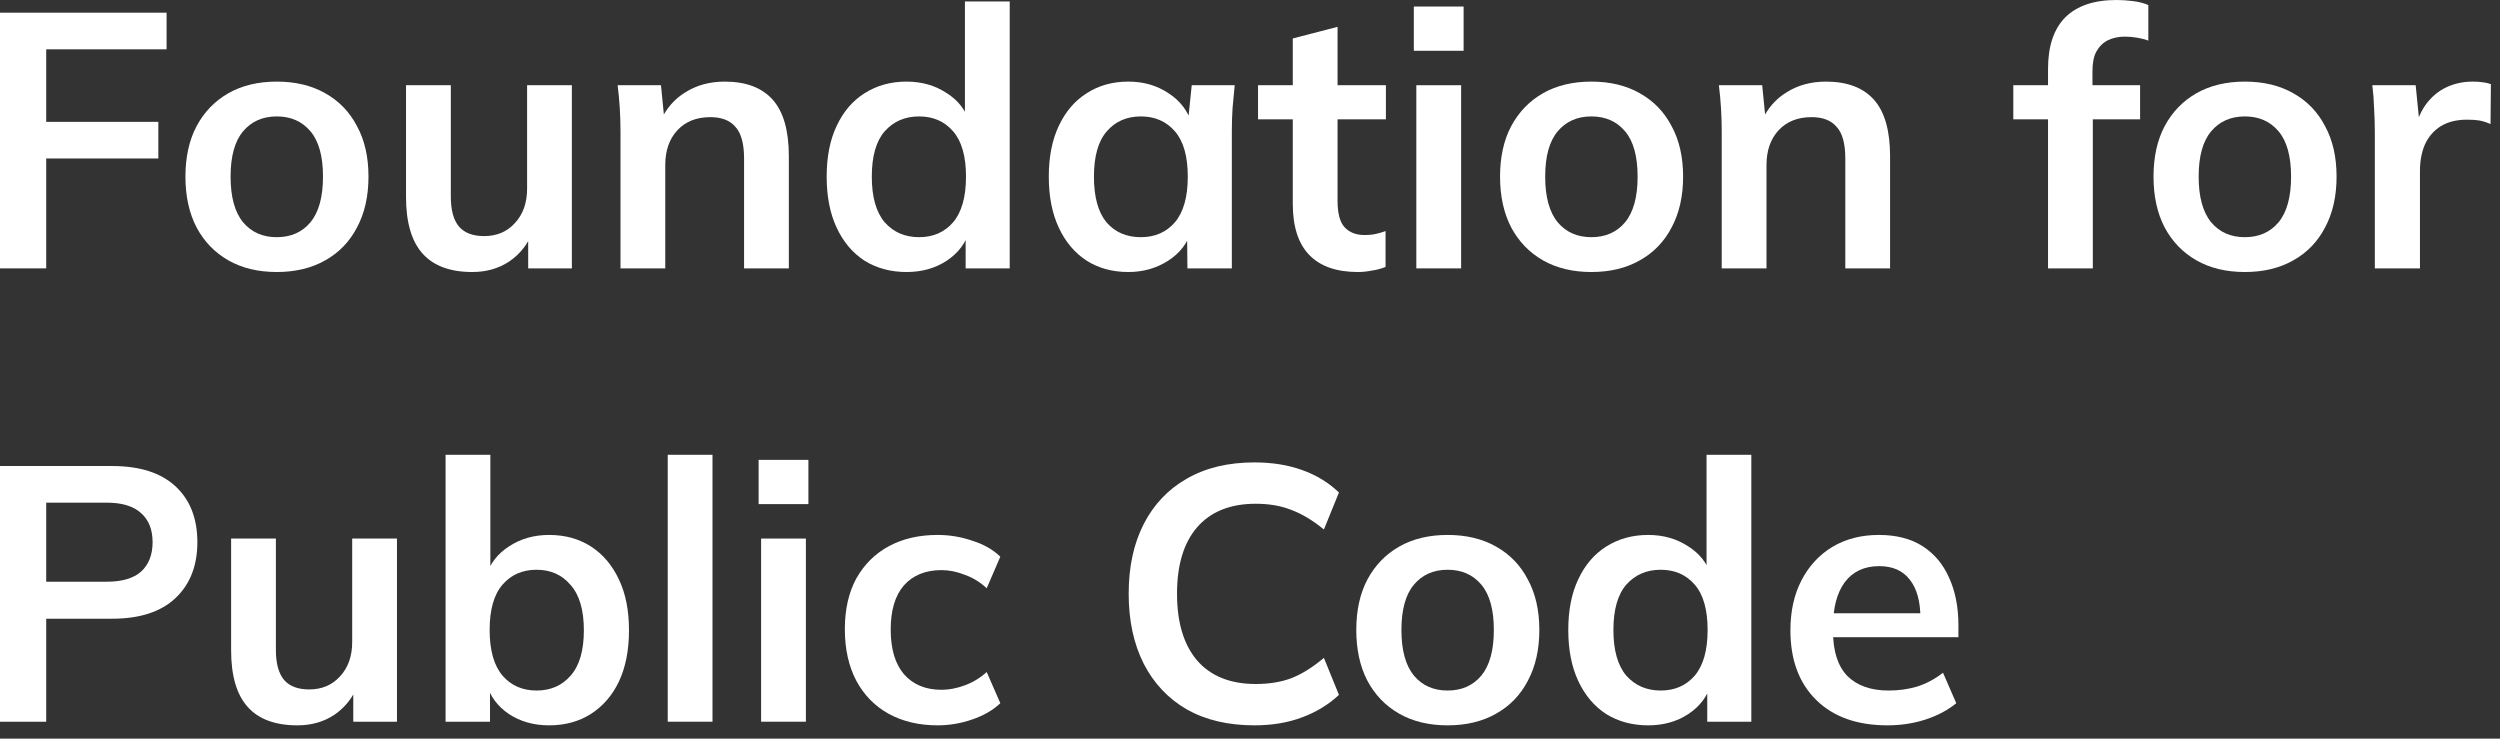
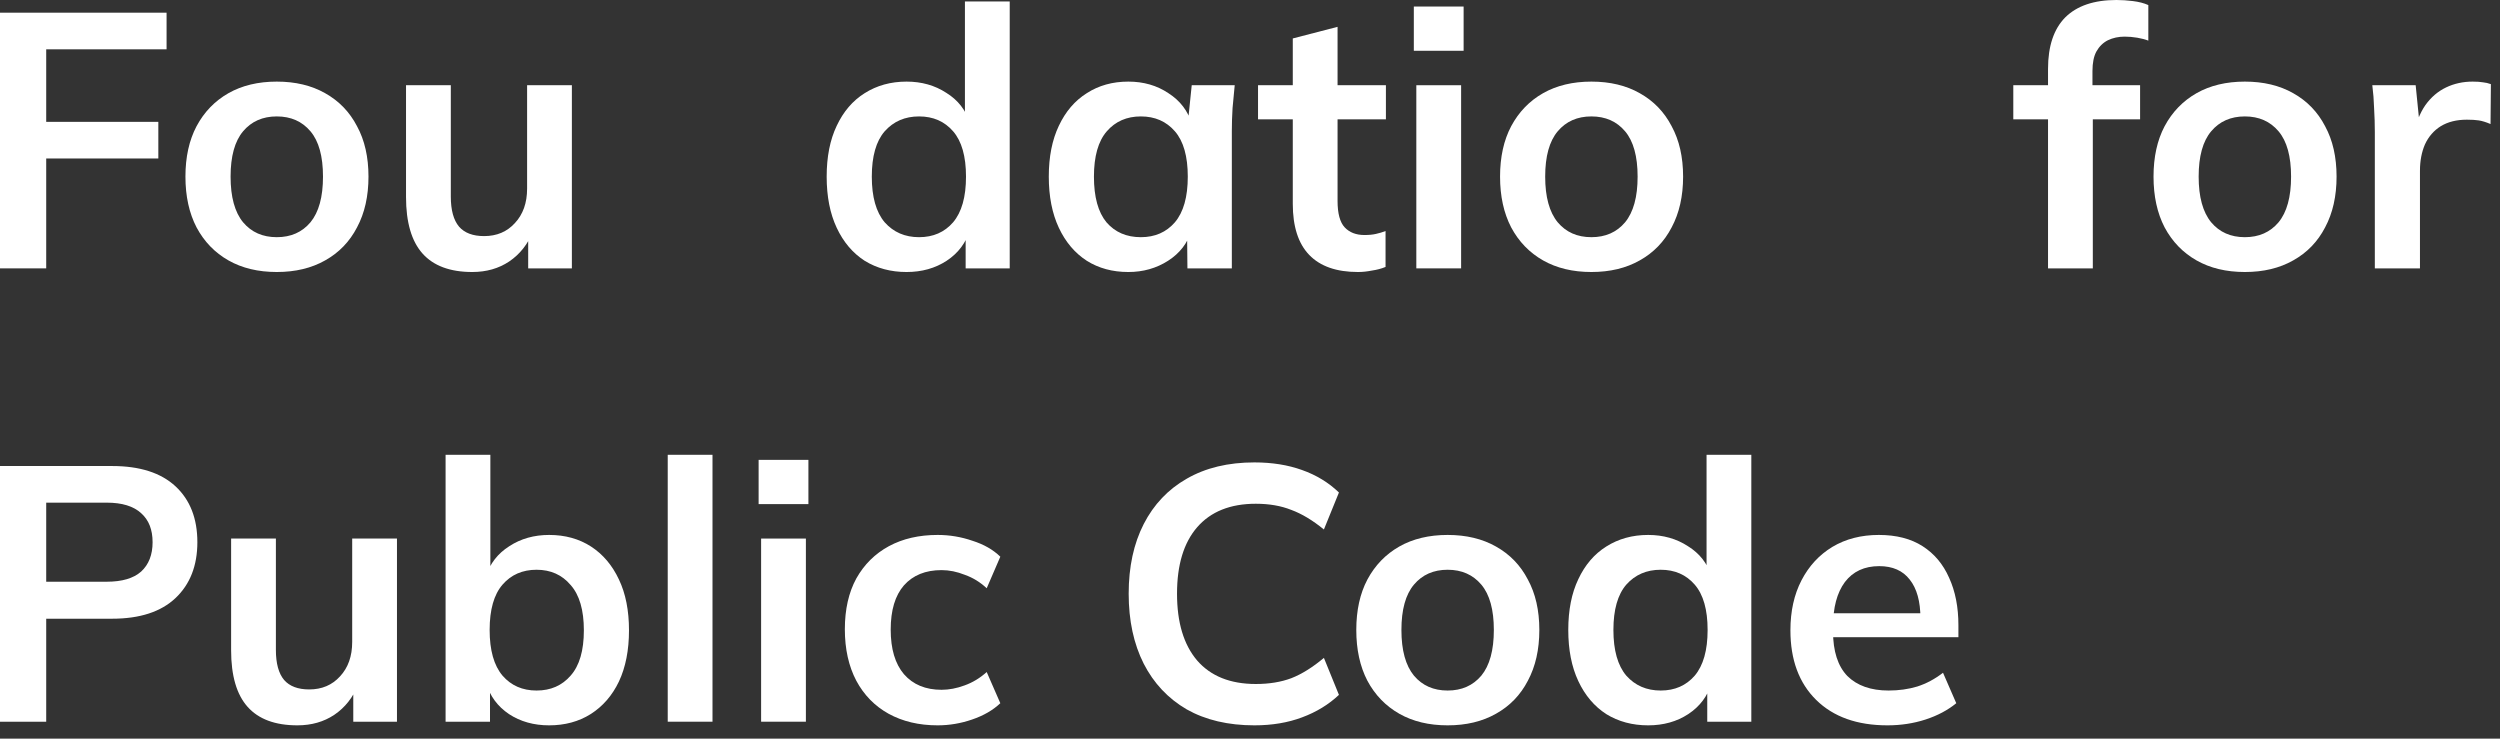
<svg xmlns="http://www.w3.org/2000/svg" fill="none" height="100%" overflow="visible" preserveAspectRatio="none" style="display: block;" viewBox="0 0 132 39" width="100%">
  <rect x="0" y="0" width="132" height="39" fill="#333333" stroke="none" />
  <g id="Foundation for Public Code">
    <path d="M0 14.17V0.67H8.795V2.604H2.44V6.434H8.36V8.368H2.44V14.17H0Z" fill="white" />
    <path d="M14.614 14.362C13.631 14.362 12.78 14.157 12.061 13.749C11.342 13.34 10.781 12.76 10.378 12.006C9.987 11.253 9.791 10.36 9.791 9.326C9.791 8.291 9.987 7.404 10.378 6.664C10.781 5.911 11.342 5.33 12.061 4.921C12.78 4.513 13.631 4.309 14.614 4.309C15.598 4.309 16.449 4.513 17.168 4.921C17.899 5.33 18.46 5.911 18.851 6.664C19.255 7.404 19.456 8.291 19.456 9.326C19.456 10.36 19.255 11.253 18.851 12.006C18.46 12.76 17.899 13.34 17.168 13.749C16.449 14.157 15.598 14.362 14.614 14.362ZM14.614 12.523C15.358 12.523 15.951 12.262 16.392 11.738C16.834 11.202 17.054 10.398 17.054 9.326C17.054 8.253 16.834 7.455 16.392 6.932C15.951 6.409 15.358 6.147 14.614 6.147C13.87 6.147 13.278 6.409 12.836 6.932C12.395 7.455 12.175 8.253 12.175 9.326C12.175 10.398 12.395 11.202 12.836 11.738C13.278 12.262 13.87 12.523 14.614 12.523Z" fill="white" />
    <path d="M24.937 14.362C23.765 14.362 22.888 14.036 22.308 13.385C21.728 12.734 21.438 11.738 21.438 10.398V4.5H23.803V10.379C23.803 11.094 23.948 11.623 24.238 11.968C24.528 12.3 24.969 12.466 25.562 12.466C26.23 12.466 26.772 12.236 27.188 11.777C27.617 11.317 27.831 10.711 27.831 9.957V4.5H30.195V14.17H27.888V12.198H28.153C27.875 12.887 27.453 13.423 26.886 13.806C26.331 14.177 25.681 14.362 24.937 14.362Z" fill="white" />
-     <path d="M32.762 14.17V6.913C32.762 6.517 32.749 6.115 32.724 5.706C32.699 5.298 32.661 4.896 32.611 4.5H34.899L35.089 6.415H34.861C35.164 5.738 35.612 5.221 36.204 4.864C36.797 4.494 37.484 4.309 38.266 4.309C39.388 4.309 40.233 4.628 40.8 5.266C41.368 5.904 41.651 6.9 41.651 8.253V14.17H39.287V8.368C39.287 7.589 39.136 7.034 38.833 6.702C38.543 6.357 38.102 6.185 37.509 6.185C36.778 6.185 36.198 6.415 35.769 6.874C35.341 7.334 35.126 7.947 35.126 8.713V14.17H32.762Z" fill="white" />
    <path d="M47.865 14.362C47.033 14.362 46.296 14.164 45.653 13.768C45.022 13.36 44.53 12.779 44.177 12.025C43.824 11.272 43.648 10.372 43.648 9.326C43.648 8.279 43.824 7.385 44.177 6.645C44.53 5.891 45.022 5.317 45.653 4.921C46.296 4.513 47.033 4.309 47.865 4.309C48.66 4.309 49.36 4.506 49.965 4.902C50.583 5.285 50.992 5.809 51.194 6.472H50.948V0.077H53.313V14.17H50.986V12.121H51.213C51.011 12.811 50.602 13.36 49.984 13.768C49.379 14.164 48.672 14.362 47.865 14.362ZM48.527 12.523C49.271 12.523 49.87 12.262 50.324 11.738C50.778 11.202 51.005 10.398 51.005 9.326C51.005 8.253 50.778 7.455 50.324 6.932C49.87 6.409 49.271 6.147 48.527 6.147C47.783 6.147 47.178 6.409 46.712 6.932C46.258 7.455 46.031 8.253 46.031 9.326C46.031 10.398 46.258 11.202 46.712 11.738C47.178 12.262 47.783 12.523 48.527 12.523Z" fill="white" />
    <path d="M59.575 14.362C58.743 14.362 58.012 14.164 57.381 13.768C56.751 13.36 56.259 12.779 55.906 12.025C55.553 11.272 55.376 10.372 55.376 9.326C55.376 8.279 55.553 7.385 55.906 6.645C56.259 5.891 56.751 5.317 57.381 4.921C58.012 4.513 58.743 4.309 59.575 4.309C60.382 4.309 61.088 4.513 61.694 4.921C62.311 5.317 62.721 5.853 62.923 6.53H62.715L62.923 4.5H65.193C65.155 4.896 65.117 5.298 65.079 5.706C65.054 6.115 65.041 6.517 65.041 6.913V14.17H62.696L62.677 12.179H62.904C62.702 12.843 62.292 13.372 61.675 13.768C61.057 14.164 60.357 14.362 59.575 14.362ZM60.237 12.523C60.981 12.523 61.58 12.262 62.034 11.738C62.488 11.202 62.715 10.398 62.715 9.326C62.715 8.253 62.488 7.455 62.034 6.932C61.58 6.409 60.981 6.147 60.237 6.147C59.493 6.147 58.894 6.409 58.44 6.932C57.986 7.455 57.76 8.253 57.76 9.326C57.76 10.398 57.98 11.202 58.422 11.738C58.875 12.262 59.481 12.523 60.237 12.523Z" fill="white" />
    <path d="M71.701 14.362C70.566 14.362 69.709 14.062 69.129 13.462C68.549 12.862 68.259 11.962 68.259 10.762V6.3H66.424V4.5H68.259V2.03L70.623 1.417V4.5H73.176V6.3H70.623V10.608C70.623 11.272 70.749 11.738 71.001 12.006C71.254 12.274 71.6 12.409 72.042 12.409C72.281 12.409 72.483 12.389 72.647 12.351C72.823 12.313 72.994 12.262 73.157 12.198V14.094C72.943 14.183 72.704 14.247 72.439 14.285C72.187 14.336 71.941 14.362 71.701 14.362Z" fill="white" />
    <path d="M74.782 14.17V4.5H77.147V14.17H74.782ZM74.65 2.681V0.345H77.279V2.681H74.65Z" fill="white" />
    <path d="M84.026 14.362C83.043 14.362 82.192 14.157 81.473 13.749C80.754 13.34 80.193 12.76 79.79 12.006C79.399 11.253 79.203 10.36 79.203 9.326C79.203 8.291 79.399 7.404 79.79 6.664C80.193 5.911 80.754 5.33 81.473 4.921C82.192 4.513 83.043 4.309 84.026 4.309C85.01 4.309 85.861 4.513 86.579 4.921C87.311 5.33 87.872 5.911 88.263 6.664C88.666 7.404 88.868 8.291 88.868 9.326C88.868 10.36 88.666 11.253 88.263 12.006C87.872 12.76 87.311 13.34 86.579 13.749C85.861 14.157 85.01 14.362 84.026 14.362ZM84.026 12.523C84.77 12.523 85.363 12.262 85.804 11.738C86.245 11.202 86.466 10.398 86.466 9.326C86.466 8.253 86.245 7.455 85.804 6.932C85.363 6.409 84.77 6.147 84.026 6.147C83.282 6.147 82.69 6.409 82.248 6.932C81.807 7.455 81.586 8.253 81.586 9.326C81.586 10.398 81.807 11.202 82.248 11.738C82.69 12.262 83.282 12.523 84.026 12.523Z" fill="white" />
-     <path d="M90.907 14.17V6.913C90.907 6.517 90.894 6.115 90.869 5.706C90.844 5.298 90.806 4.896 90.756 4.5H93.044L93.233 6.415H93.006C93.309 5.738 93.757 5.221 94.349 4.864C94.942 4.494 95.629 4.309 96.411 4.309C97.533 4.309 98.378 4.628 98.945 5.266C99.513 5.904 99.796 6.9 99.796 8.253V14.17H97.432V8.368C97.432 7.589 97.281 7.034 96.978 6.702C96.688 6.357 96.247 6.185 95.654 6.185C94.923 6.185 94.343 6.415 93.914 6.874C93.486 7.334 93.271 7.947 93.271 8.713V14.17H90.907Z" fill="white" />
    <path d="M108.136 14.17V6.3H106.302V4.5H108.798L108.136 5.113V3.638C108.136 2.438 108.439 1.532 109.044 0.919C109.662 0.306 110.564 0 111.749 0C112.026 0 112.316 0.019 112.619 0.057C112.934 0.096 113.205 0.166 113.432 0.268V2.145C113.268 2.081 113.073 2.03 112.846 1.991C112.619 1.953 112.398 1.934 112.184 1.934C111.856 1.934 111.56 1.998 111.295 2.126C111.043 2.253 110.841 2.451 110.69 2.719C110.551 2.974 110.482 3.319 110.482 3.753V4.921L110.141 4.5H112.997V6.3H110.501V14.17H108.136Z" fill="white" />
    <path d="M118.529 14.362C117.545 14.362 116.694 14.157 115.976 13.749C115.257 13.34 114.696 12.76 114.292 12.006C113.901 11.253 113.706 10.36 113.706 9.326C113.706 8.291 113.901 7.404 114.292 6.664C114.696 5.911 115.257 5.33 115.976 4.921C116.694 4.513 117.545 4.309 118.529 4.309C119.512 4.309 120.364 4.513 121.082 4.921C121.814 5.33 122.375 5.911 122.766 6.664C123.169 7.404 123.371 8.291 123.371 9.326C123.371 10.36 123.169 11.253 122.766 12.006C122.375 12.76 121.814 13.34 121.082 13.749C120.364 14.157 119.512 14.362 118.529 14.362ZM118.529 12.523C119.273 12.523 119.865 12.262 120.307 11.738C120.748 11.202 120.969 10.398 120.969 9.326C120.969 8.253 120.748 7.455 120.307 6.932C119.865 6.409 119.273 6.147 118.529 6.147C117.785 6.147 117.192 6.409 116.751 6.932C116.31 7.455 116.089 8.253 116.089 9.326C116.089 10.398 116.31 11.202 116.751 11.738C117.192 12.262 117.785 12.523 118.529 12.523Z" fill="white" />
    <path d="M125.391 14.17V6.97C125.391 6.562 125.378 6.147 125.353 5.726C125.34 5.304 125.309 4.896 125.258 4.5H127.547L127.812 7.143H127.433C127.56 6.504 127.768 5.974 128.058 5.553C128.36 5.132 128.726 4.819 129.155 4.615C129.583 4.411 130.05 4.309 130.554 4.309C130.781 4.309 130.964 4.321 131.103 4.347C131.241 4.36 131.38 4.391 131.519 4.443L131.5 6.549C131.26 6.447 131.052 6.383 130.876 6.357C130.712 6.332 130.504 6.319 130.252 6.319C129.709 6.319 129.249 6.434 128.871 6.664C128.505 6.894 128.228 7.213 128.039 7.621C127.862 8.03 127.774 8.496 127.774 9.019V14.17H125.391Z" fill="white" />
    <path d="M0 38.106V24.606H5.92C7.383 24.606 8.499 24.964 9.268 25.679C10.037 26.394 10.421 27.377 10.421 28.628C10.421 29.866 10.037 30.849 9.268 31.577C8.499 32.304 7.383 32.668 5.92 32.668H2.44V38.106H0ZM2.44 30.715H5.636C6.443 30.715 7.049 30.536 7.452 30.179C7.855 29.808 8.057 29.291 8.057 28.628C8.057 27.964 7.855 27.453 7.452 27.096C7.049 26.726 6.443 26.54 5.636 26.54H2.44V30.715Z" fill="white" />
    <path d="M15.702 38.298C14.53 38.298 13.653 37.972 13.073 37.321C12.493 36.67 12.203 35.675 12.203 34.334V28.436H14.567V34.315C14.567 35.03 14.712 35.56 15.002 35.904C15.292 36.236 15.734 36.402 16.326 36.402C16.995 36.402 17.537 36.172 17.953 35.713C18.382 35.253 18.596 34.647 18.596 33.894V28.436H20.96V38.106H18.653V36.134H18.918C18.64 36.823 18.218 37.36 17.65 37.743C17.096 38.113 16.446 38.298 15.702 38.298Z" fill="white" />
    <path d="M28.993 38.298C28.186 38.298 27.48 38.1 26.875 37.704C26.269 37.296 25.866 36.747 25.664 36.057H25.872V38.106H23.527V24.013H25.891V30.409H25.664C25.878 29.745 26.288 29.221 26.893 28.838C27.499 28.443 28.199 28.245 28.993 28.245C29.838 28.245 30.575 28.449 31.206 28.857C31.836 29.266 32.328 29.847 32.681 30.6C33.034 31.34 33.211 32.234 33.211 33.281C33.211 34.328 33.034 35.228 32.681 35.981C32.328 36.721 31.83 37.296 31.187 37.704C30.556 38.1 29.825 38.298 28.993 38.298ZM28.331 36.46C29.075 36.46 29.674 36.198 30.128 35.675C30.594 35.151 30.828 34.353 30.828 33.281C30.828 32.209 30.594 31.411 30.128 30.887C29.674 30.351 29.075 30.083 28.331 30.083C27.587 30.083 26.988 30.345 26.534 30.868C26.08 31.392 25.853 32.189 25.853 33.262C25.853 34.334 26.08 35.138 26.534 35.675C26.988 36.198 27.587 36.46 28.331 36.46Z" fill="white" />
    <path d="M35.256 38.106V24.013H37.62V38.106H35.256Z" fill="white" />
    <path d="M40.187 38.106V28.436H42.551V38.106H40.187ZM40.055 26.617V24.281H42.684V26.617H40.055Z" fill="white" />
    <path d="M49.507 38.298C48.523 38.298 47.66 38.094 46.916 37.685C46.184 37.277 45.617 36.696 45.213 35.943C44.81 35.177 44.608 34.27 44.608 33.223C44.608 32.177 44.81 31.283 45.213 30.543C45.63 29.802 46.203 29.234 46.934 28.838C47.666 28.443 48.523 28.245 49.507 28.245C50.137 28.245 50.749 28.347 51.341 28.551C51.947 28.743 52.438 29.023 52.817 29.394L52.098 31.06C51.758 30.74 51.373 30.504 50.944 30.351C50.528 30.185 50.118 30.102 49.715 30.102C48.87 30.102 48.208 30.37 47.729 30.906C47.262 31.443 47.029 32.221 47.029 33.243C47.029 34.264 47.262 35.049 47.729 35.598C48.208 36.147 48.87 36.421 49.715 36.421C50.106 36.421 50.509 36.345 50.925 36.191C51.354 36.038 51.745 35.802 52.098 35.483L52.817 37.13C52.426 37.5 51.928 37.787 51.322 37.992C50.73 38.196 50.125 38.298 49.507 38.298Z" fill="white" />
    <path d="M66.233 38.298C64.846 38.298 63.654 38.017 62.658 37.455C61.674 36.881 60.918 36.077 60.388 35.043C59.859 33.996 59.594 32.764 59.594 31.347C59.594 29.93 59.859 28.704 60.388 27.67C60.918 26.636 61.674 25.838 62.658 25.277C63.654 24.702 64.846 24.415 66.233 24.415C67.166 24.415 68.004 24.549 68.748 24.817C69.505 25.085 70.154 25.481 70.696 26.004L69.902 27.957C69.309 27.472 68.736 27.128 68.181 26.923C67.638 26.706 67.014 26.598 66.308 26.598C64.959 26.598 63.925 27.013 63.206 27.843C62.5 28.66 62.147 29.828 62.147 31.347C62.147 32.866 62.5 34.04 63.206 34.87C63.925 35.7 64.959 36.115 66.308 36.115C67.014 36.115 67.638 36.013 68.181 35.809C68.736 35.592 69.309 35.234 69.902 34.736L70.696 36.689C70.154 37.2 69.505 37.596 68.748 37.877C68.004 38.157 67.166 38.298 66.233 38.298Z" fill="white" />
    <path d="M76.435 38.298C75.451 38.298 74.6 38.094 73.882 37.685C73.163 37.277 72.602 36.696 72.198 35.943C71.807 35.189 71.612 34.296 71.612 33.262C71.612 32.228 71.807 31.34 72.198 30.6C72.602 29.847 73.163 29.266 73.882 28.857C74.6 28.449 75.451 28.245 76.435 28.245C77.418 28.245 78.269 28.449 78.988 28.857C79.719 29.266 80.281 29.847 80.671 30.6C81.075 31.34 81.277 32.228 81.277 33.262C81.277 34.296 81.075 35.189 80.671 35.943C80.281 36.696 79.719 37.277 78.988 37.685C78.269 38.094 77.418 38.298 76.435 38.298ZM76.435 36.46C77.179 36.46 77.771 36.198 78.213 35.675C78.654 35.138 78.875 34.334 78.875 33.262C78.875 32.189 78.654 31.392 78.213 30.868C77.771 30.345 77.179 30.083 76.435 30.083C75.691 30.083 75.098 30.345 74.657 30.868C74.216 31.392 73.995 32.189 73.995 33.262C73.995 34.334 74.216 35.138 74.657 35.675C75.098 36.198 75.691 36.46 76.435 36.46Z" fill="white" />
    <path d="M87.023 38.298C86.191 38.298 85.453 38.1 84.81 37.704C84.179 37.296 83.688 36.715 83.335 35.962C82.981 35.209 82.805 34.309 82.805 33.262C82.805 32.215 82.981 31.321 83.335 30.581C83.688 29.828 84.179 29.253 84.81 28.857C85.453 28.449 86.191 28.245 87.023 28.245C87.817 28.245 88.517 28.443 89.122 28.838C89.74 29.221 90.15 29.745 90.352 30.409H90.106V24.013H92.47V38.106H90.143V36.057H90.37C90.169 36.747 89.759 37.296 89.141 37.704C88.536 38.1 87.83 38.298 87.023 38.298ZM87.685 36.46C88.429 36.46 89.028 36.198 89.481 35.675C89.935 35.138 90.162 34.334 90.162 33.262C90.162 32.189 89.935 31.392 89.481 30.868C89.028 30.345 88.429 30.083 87.685 30.083C86.941 30.083 86.335 30.345 85.869 30.868C85.415 31.392 85.188 32.189 85.188 33.262C85.188 34.334 85.415 35.138 85.869 35.675C86.335 36.198 86.941 36.46 87.685 36.46Z" fill="white" />
    <path d="M99.659 38.298C98.058 38.298 96.803 37.851 95.895 36.957C94.988 36.064 94.534 34.838 94.534 33.281C94.534 32.272 94.729 31.392 95.12 30.638C95.511 29.885 96.053 29.298 96.747 28.877C97.453 28.455 98.272 28.245 99.205 28.245C100.126 28.245 100.895 28.443 101.513 28.838C102.131 29.234 102.597 29.789 102.912 30.504C103.24 31.219 103.404 32.055 103.404 33.013V33.645H96.444V32.381H101.721L101.399 32.649C101.399 31.755 101.21 31.072 100.832 30.6C100.466 30.128 99.93 29.892 99.224 29.892C98.442 29.892 97.837 30.172 97.409 30.734C96.992 31.296 96.784 32.081 96.784 33.089V33.338C96.784 34.385 97.037 35.17 97.541 35.694C98.058 36.204 98.783 36.46 99.716 36.46C100.258 36.46 100.763 36.389 101.229 36.249C101.708 36.096 102.162 35.853 102.591 35.521L103.291 37.13C102.837 37.5 102.295 37.787 101.664 37.992C101.034 38.196 100.365 38.298 99.659 38.298Z" fill="white" />
  </g>
</svg>